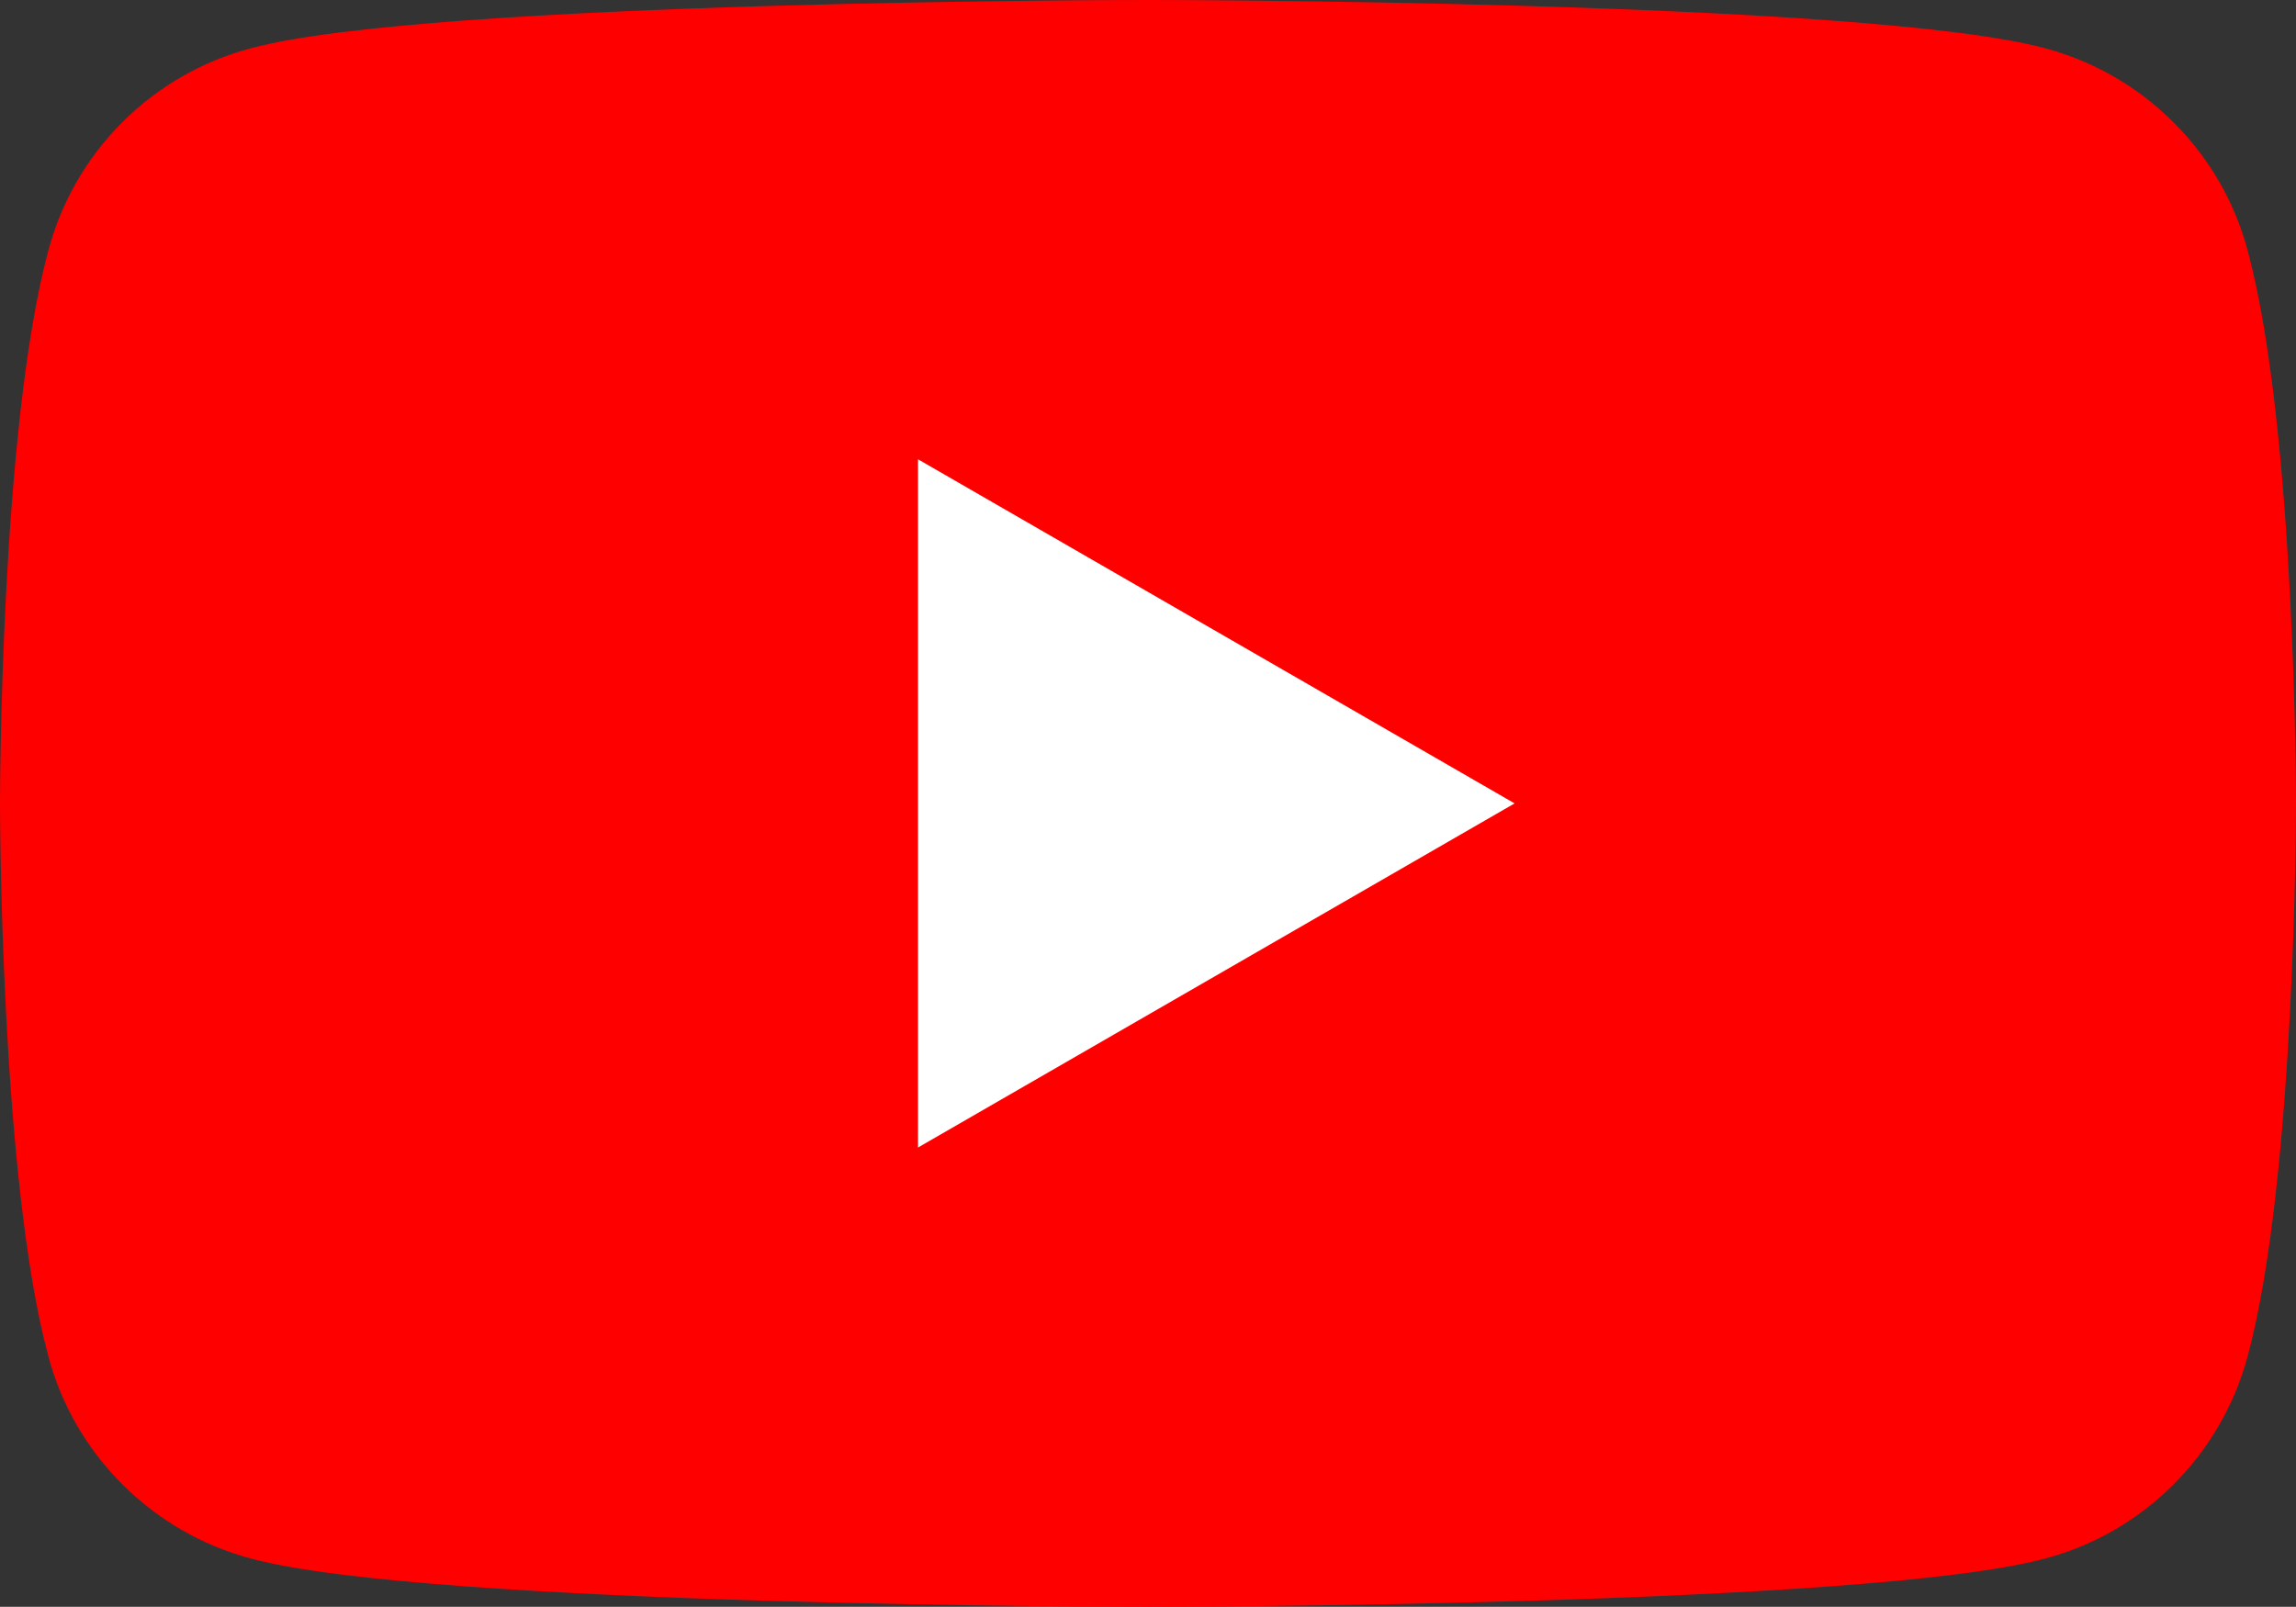
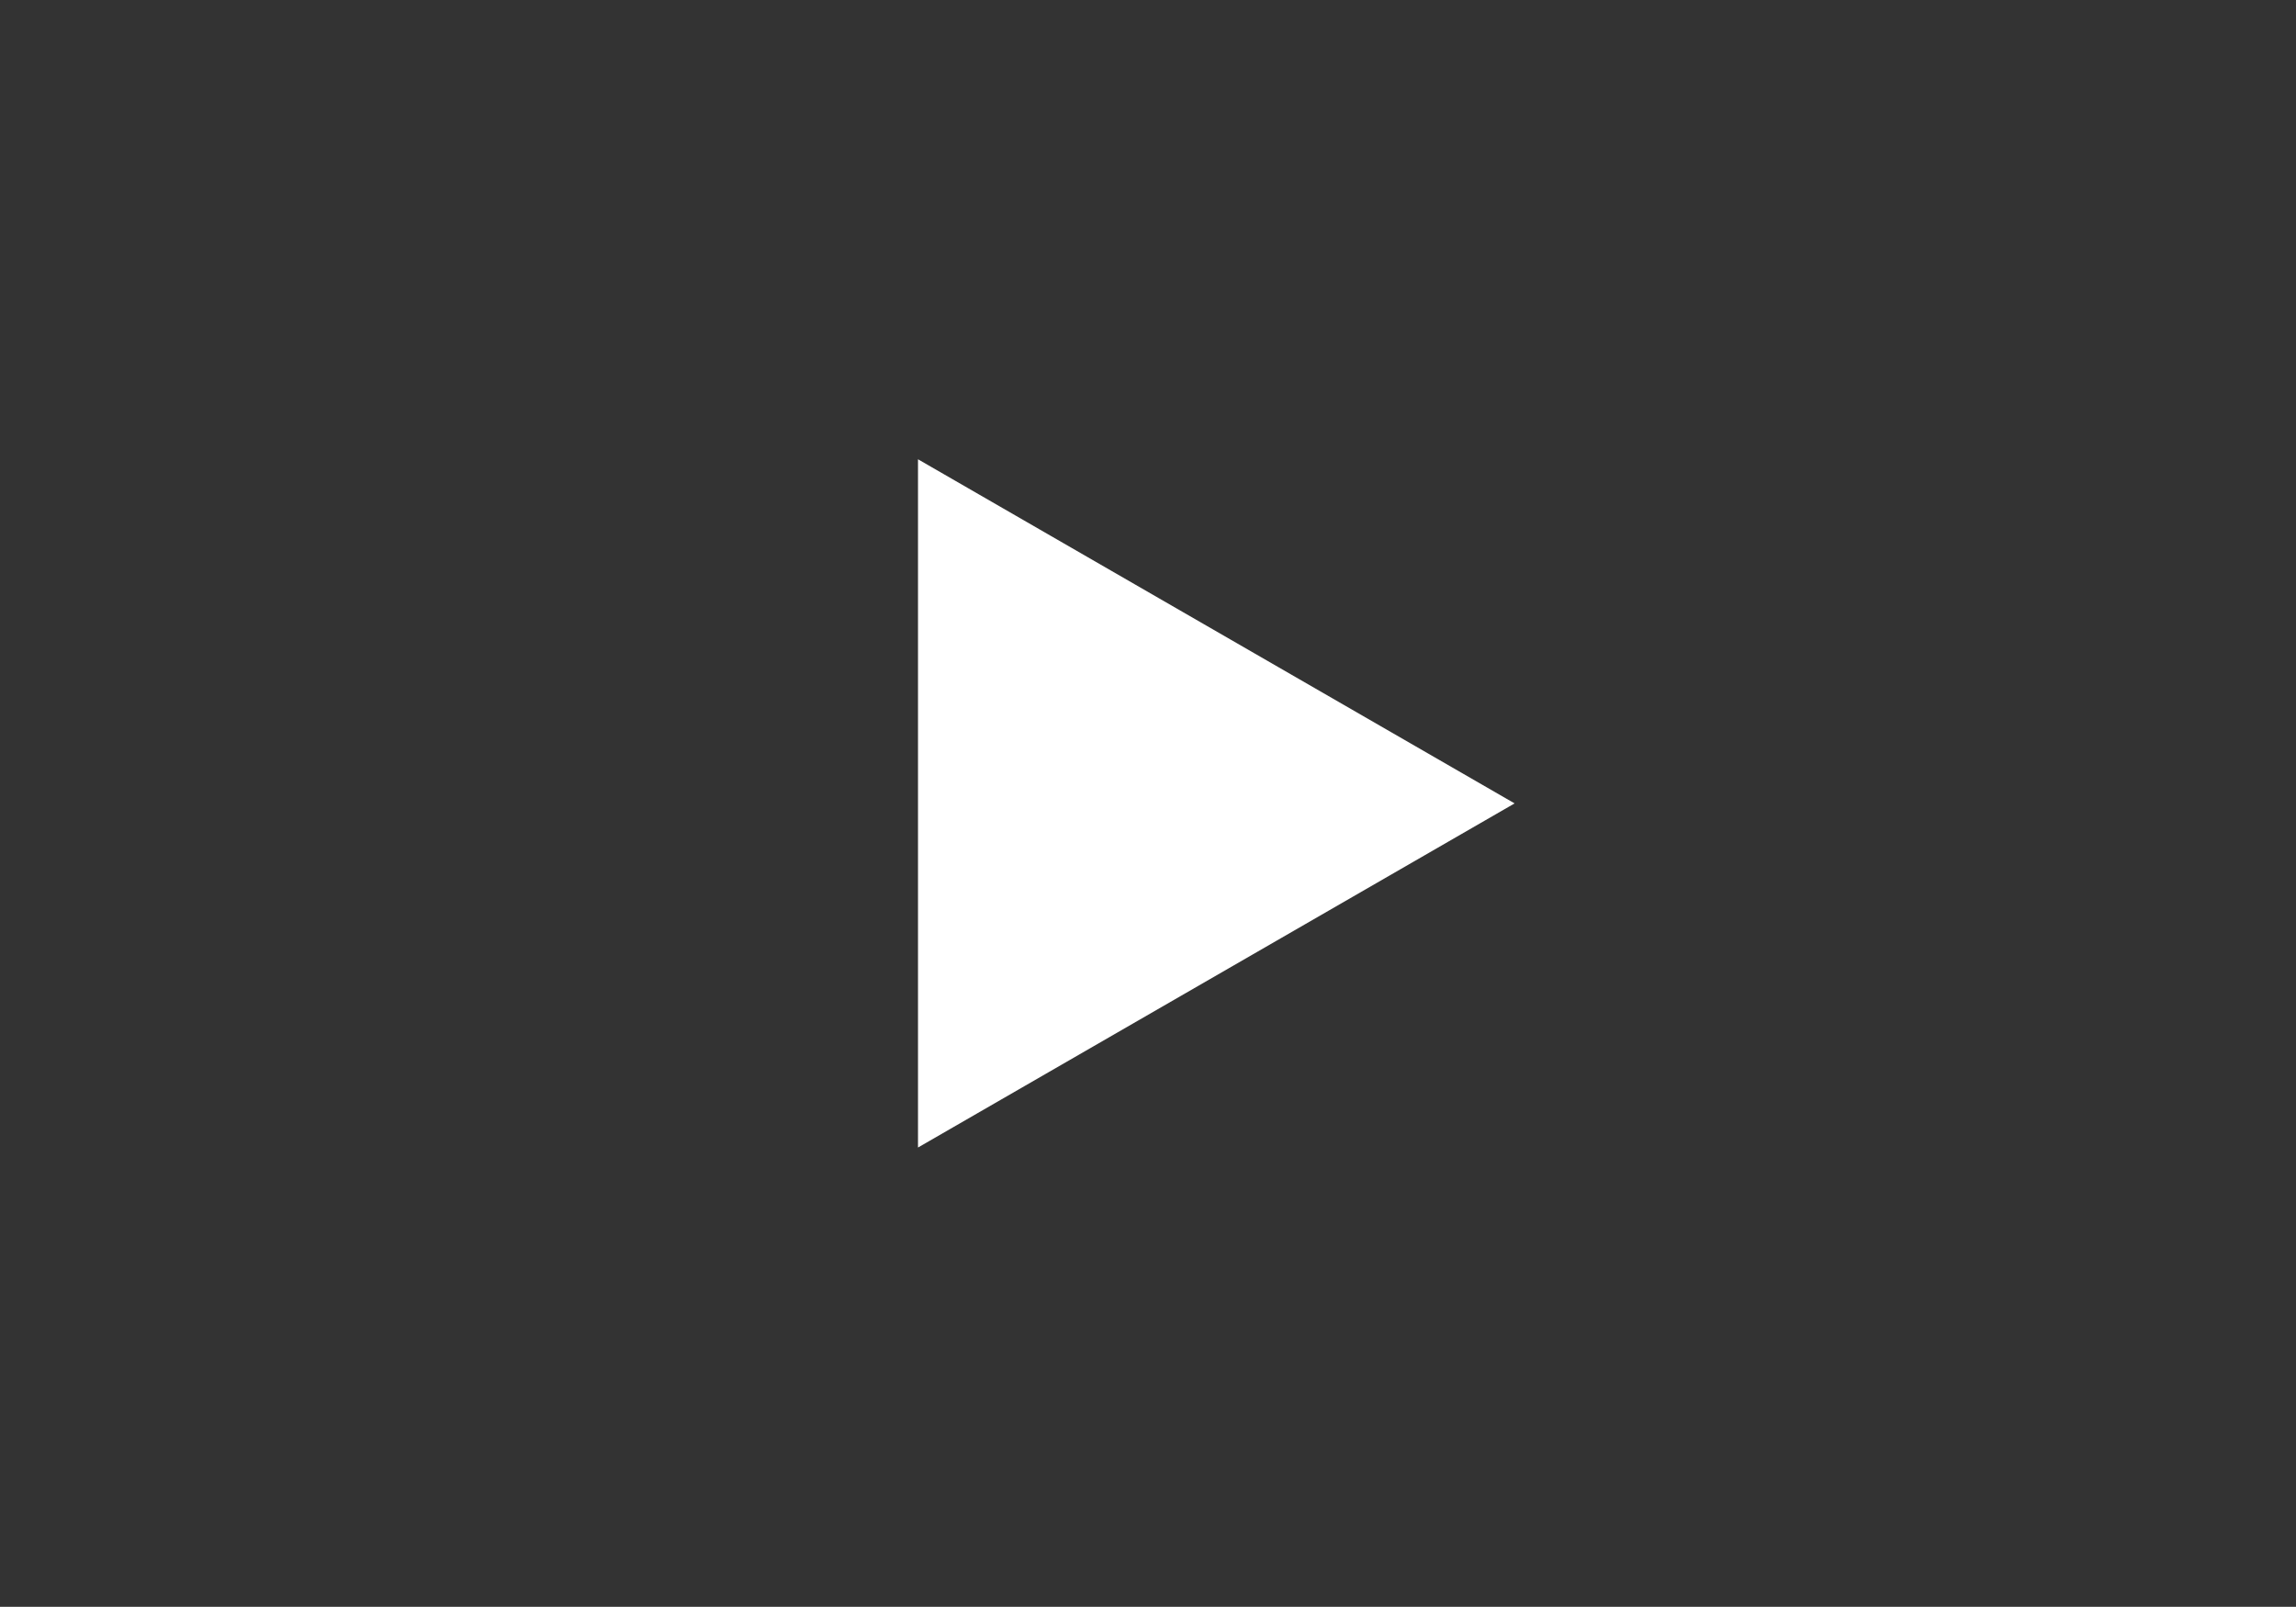
<svg xmlns="http://www.w3.org/2000/svg" version="1.1" id="レイヤー_1" x="0px" y="0px" viewBox="0 0 34.29 24" style="enable-background:new 0 0 34.29 24;" xml:space="preserve">
  <rect x="0" y="0" width="34.29" height="24" fill="#333333" stroke="none" />
  <style type="text/css">
	.st0{fill:#FF0000;}
	.st1{fill:#FFFFFF;}
</style>
  <g>
-     <path class="st0" d="M33.57,3.75c-0.39-1.48-1.56-2.64-3.03-3.03C27.86,0,17.14,0,17.14,0S6.42,0,3.75,0.72   C2.27,1.11,1.11,2.27,0.72,3.75C0,6.42,0,12,0,12s0,5.58,0.72,8.25c0.39,1.48,1.56,2.64,3.03,3.03C6.42,24,17.14,24,17.14,24   s10.72,0,13.4-0.72c1.48-0.39,2.64-1.56,3.03-3.03c0.72-2.67,0.72-8.25,0.72-8.25S34.29,6.42,33.57,3.75z" />
    <polygon class="st1" points="13.71,17.14 22.62,12 13.71,6.86  " />
  </g>
</svg>